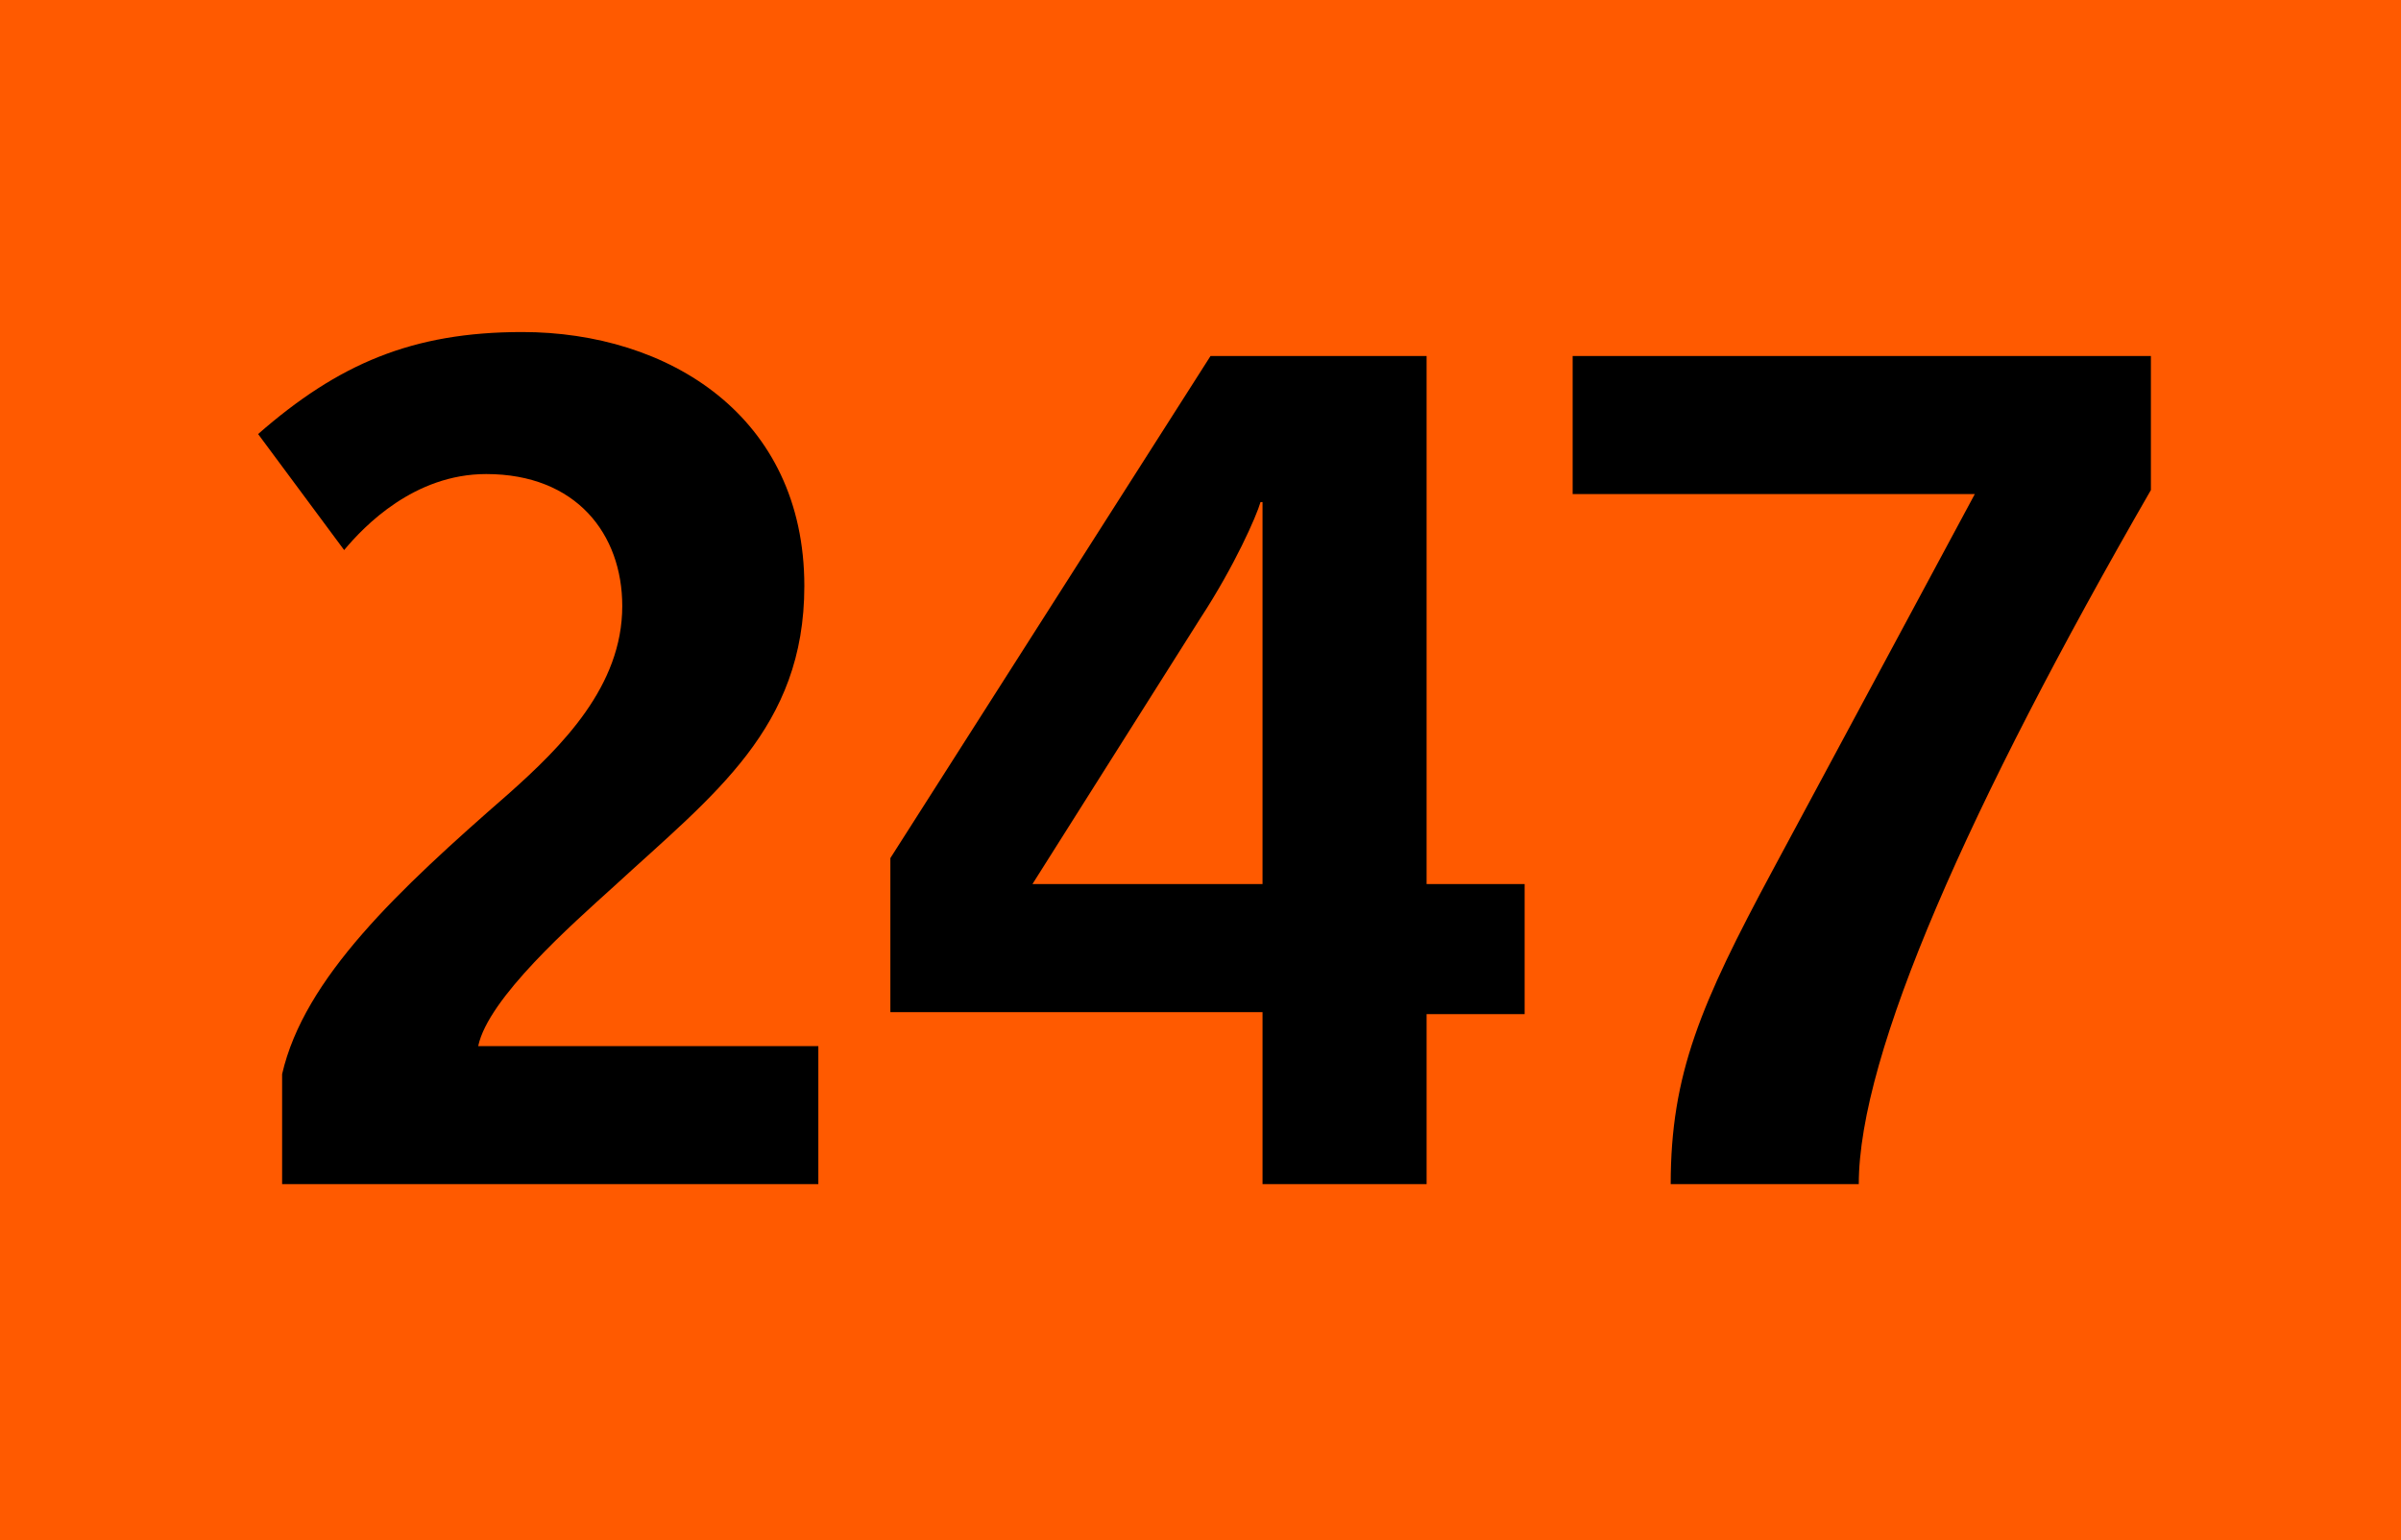
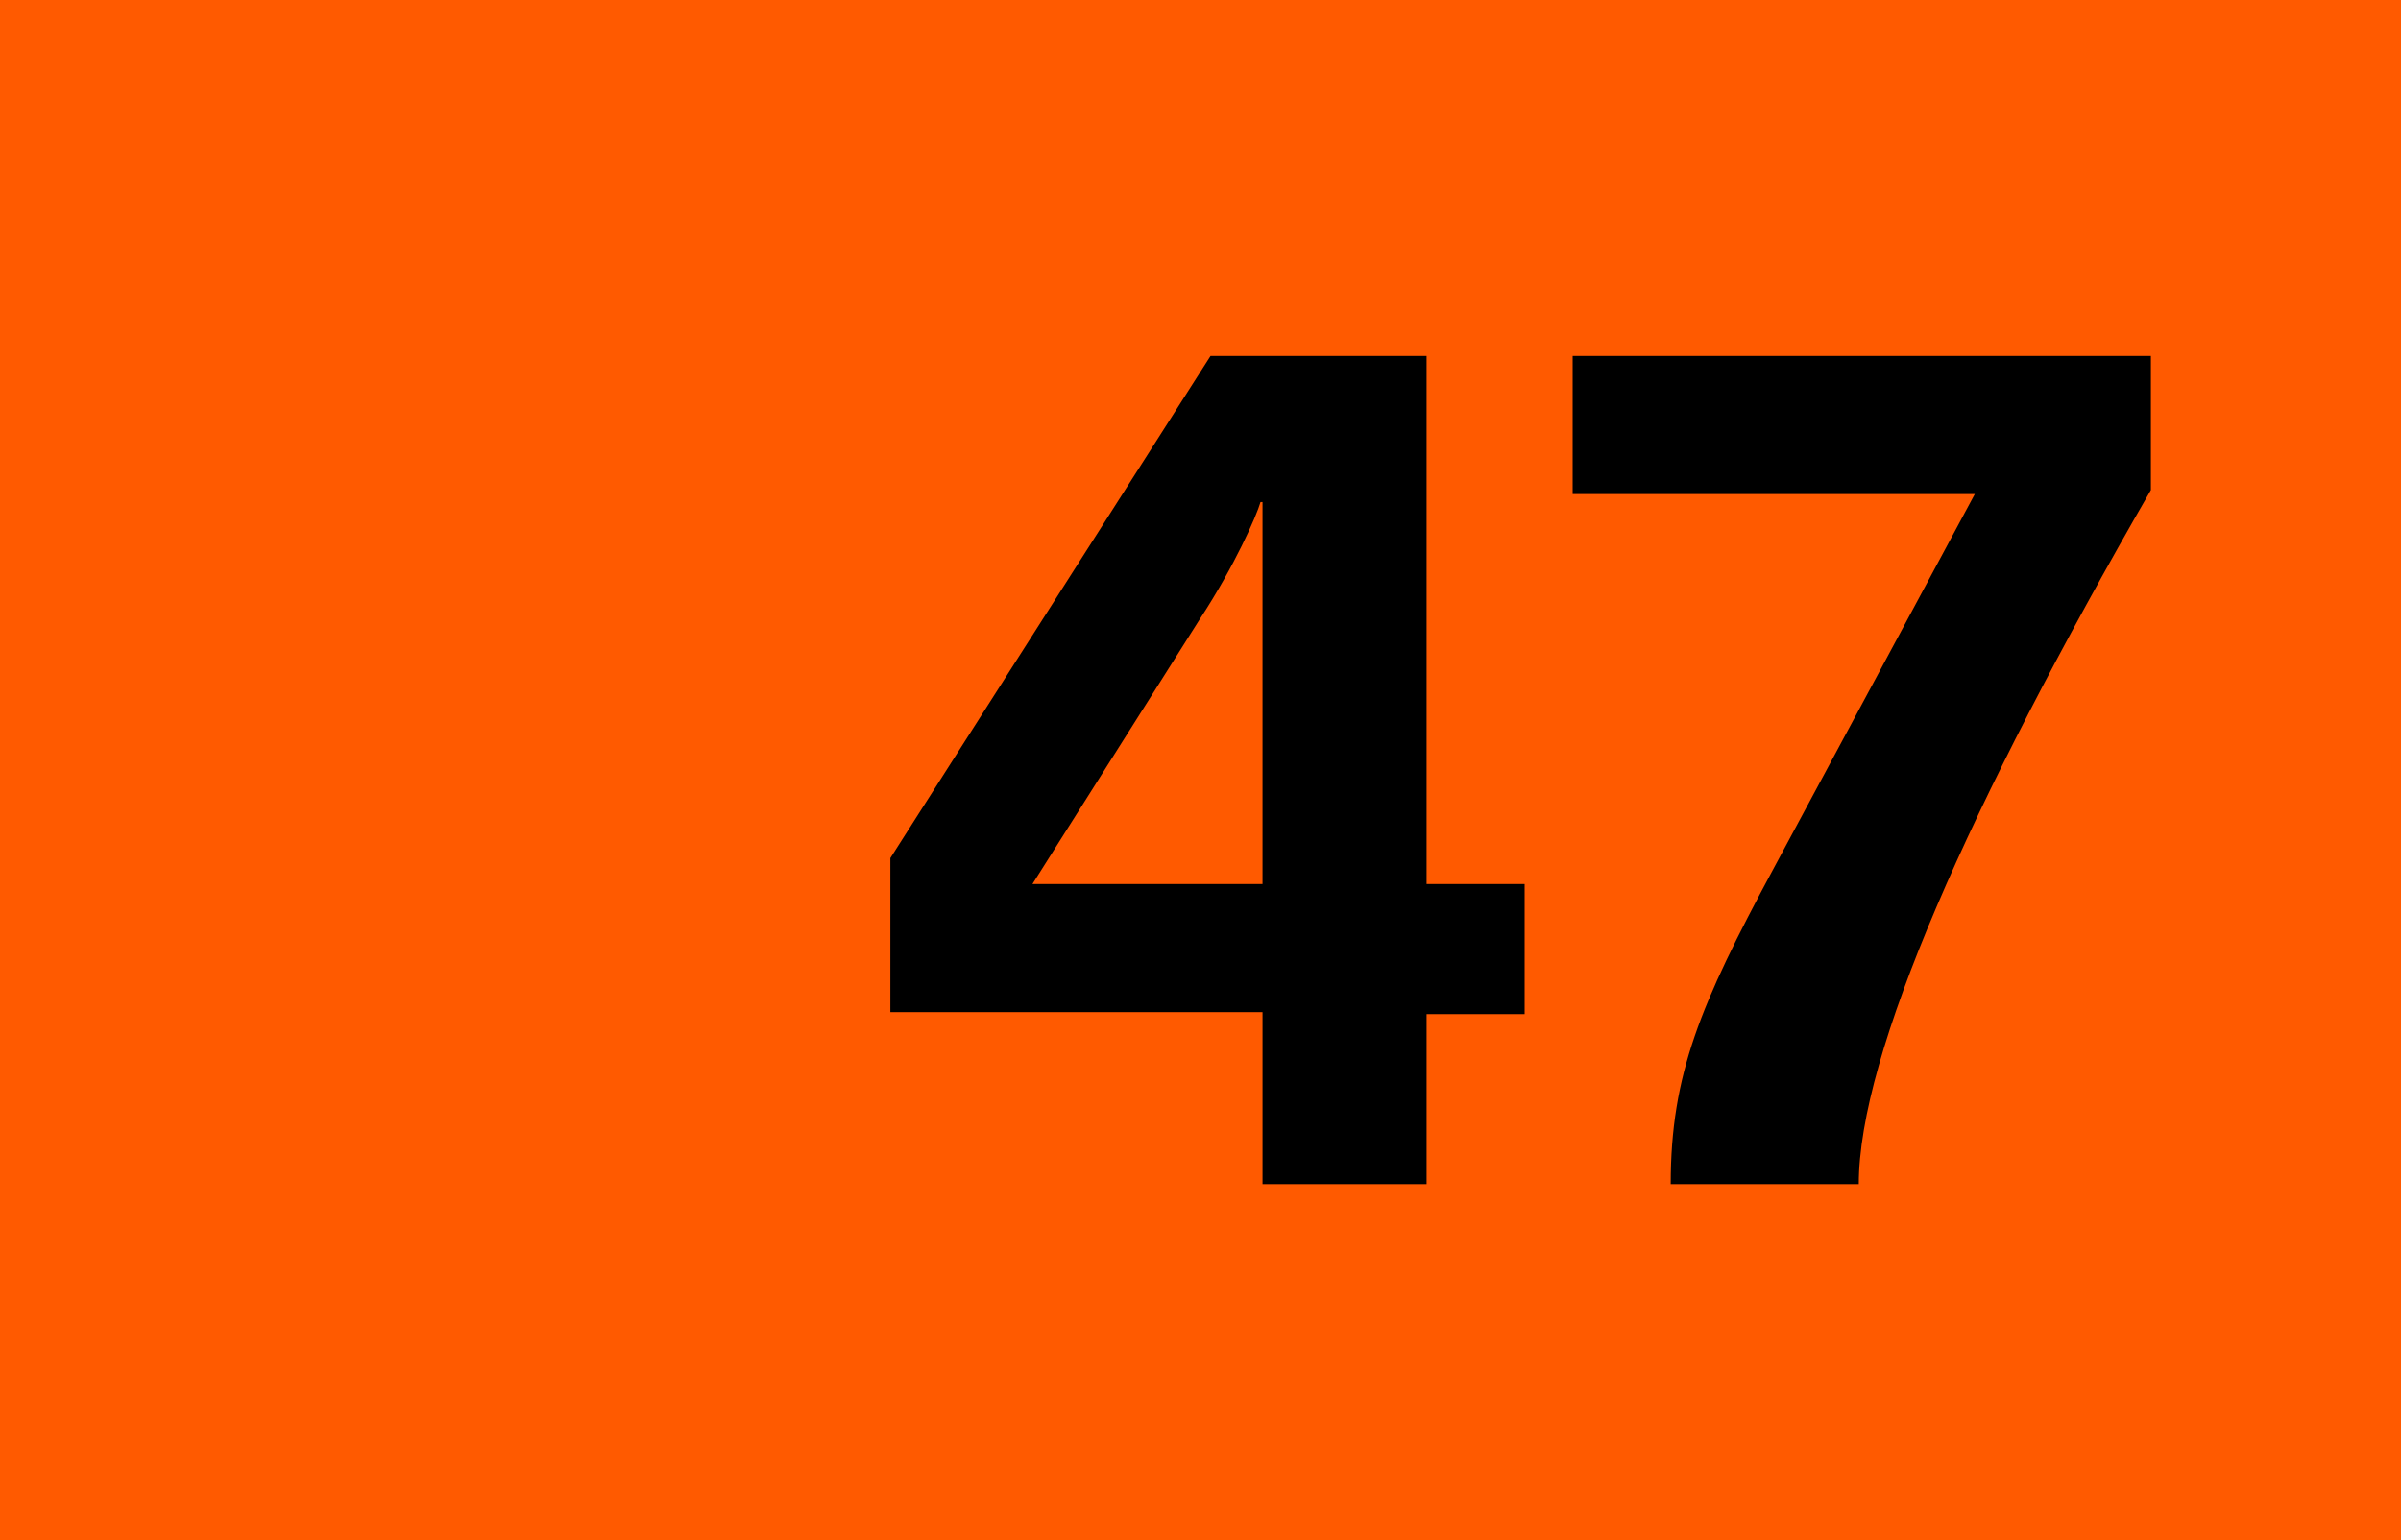
<svg xmlns="http://www.w3.org/2000/svg" version="1.1" id="Calque_1" x="0px" y="0px" viewBox="0 0 120 77" style="enable-background:new 0 0 120 77;" xml:space="preserve">
  <style type="text/css">
	.st0{fill-rule:evenodd;clip-rule:evenodd;fill:#FF5A00;}
</style>
  <rect class="st0" width="120" height="77" />
  <g>
-     <path d="M14.1,59.2v-5.5c1.1-4.8,5.8-9.2,11.3-14c2.7-2.4,5.7-5.4,5.7-9.4c0-3.6-2.3-6.6-6.8-6.6c-3.6,0-6.1,2.6-7.1,3.8l-4.3-5.8   c4-3.5,7.7-5.1,13.2-5.1c7.3,0,14.1,4.2,14.1,12.7c0,7.1-4.5,10.4-9.5,15c-2.1,1.9-6.3,5.6-6.8,8h17v6.9H14.1z" />
    <path d="M71.3,50.6v8.6h-8.2v-8.6H44.5v-7.7l16-25.1h10.8v26.4h4.9v6.5H71.3z M63.1,25.1H63c-0.2,0.7-1.3,3.2-3,5.8l-8.4,13.3h11.5   V25.1z" />
    <path d="M92.9,59.2h-9.4c0-5.5,1.5-9,5.1-15.7l10.1-18.8H78.6v-6.9h28.9v6.7C98.4,40.3,92.9,52.7,92.9,59.2z" />
  </g>
</svg>